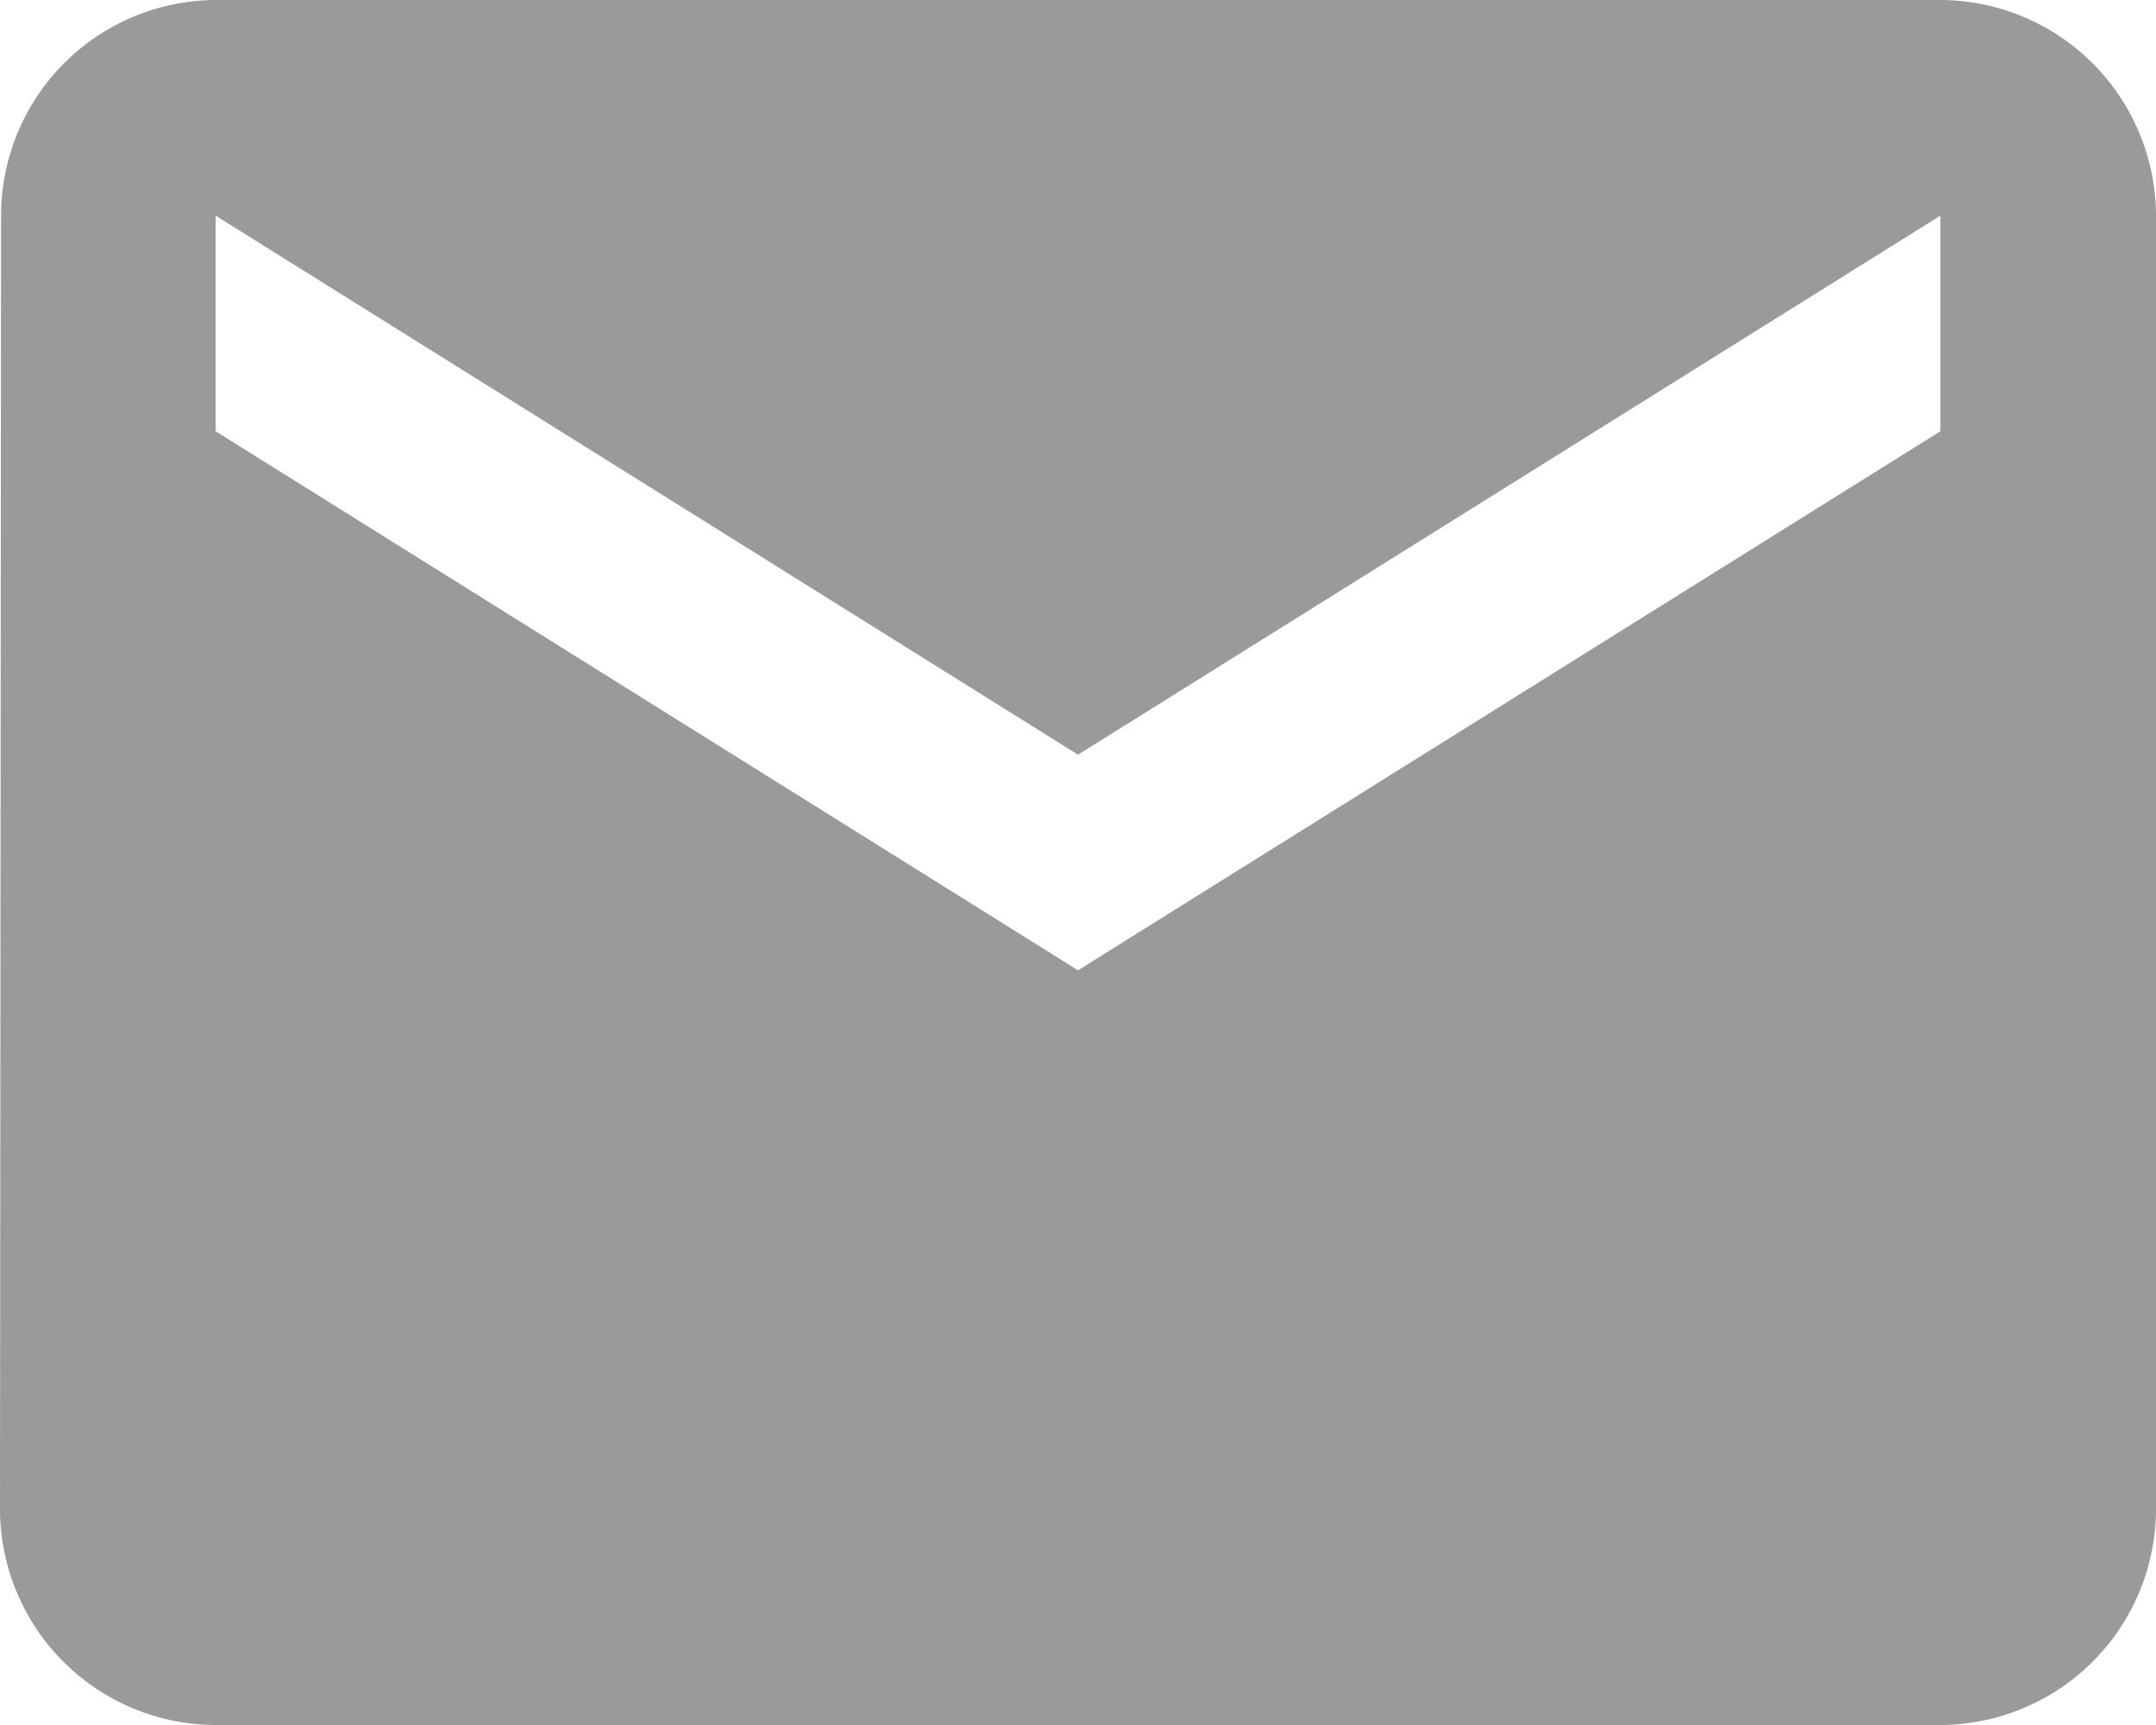
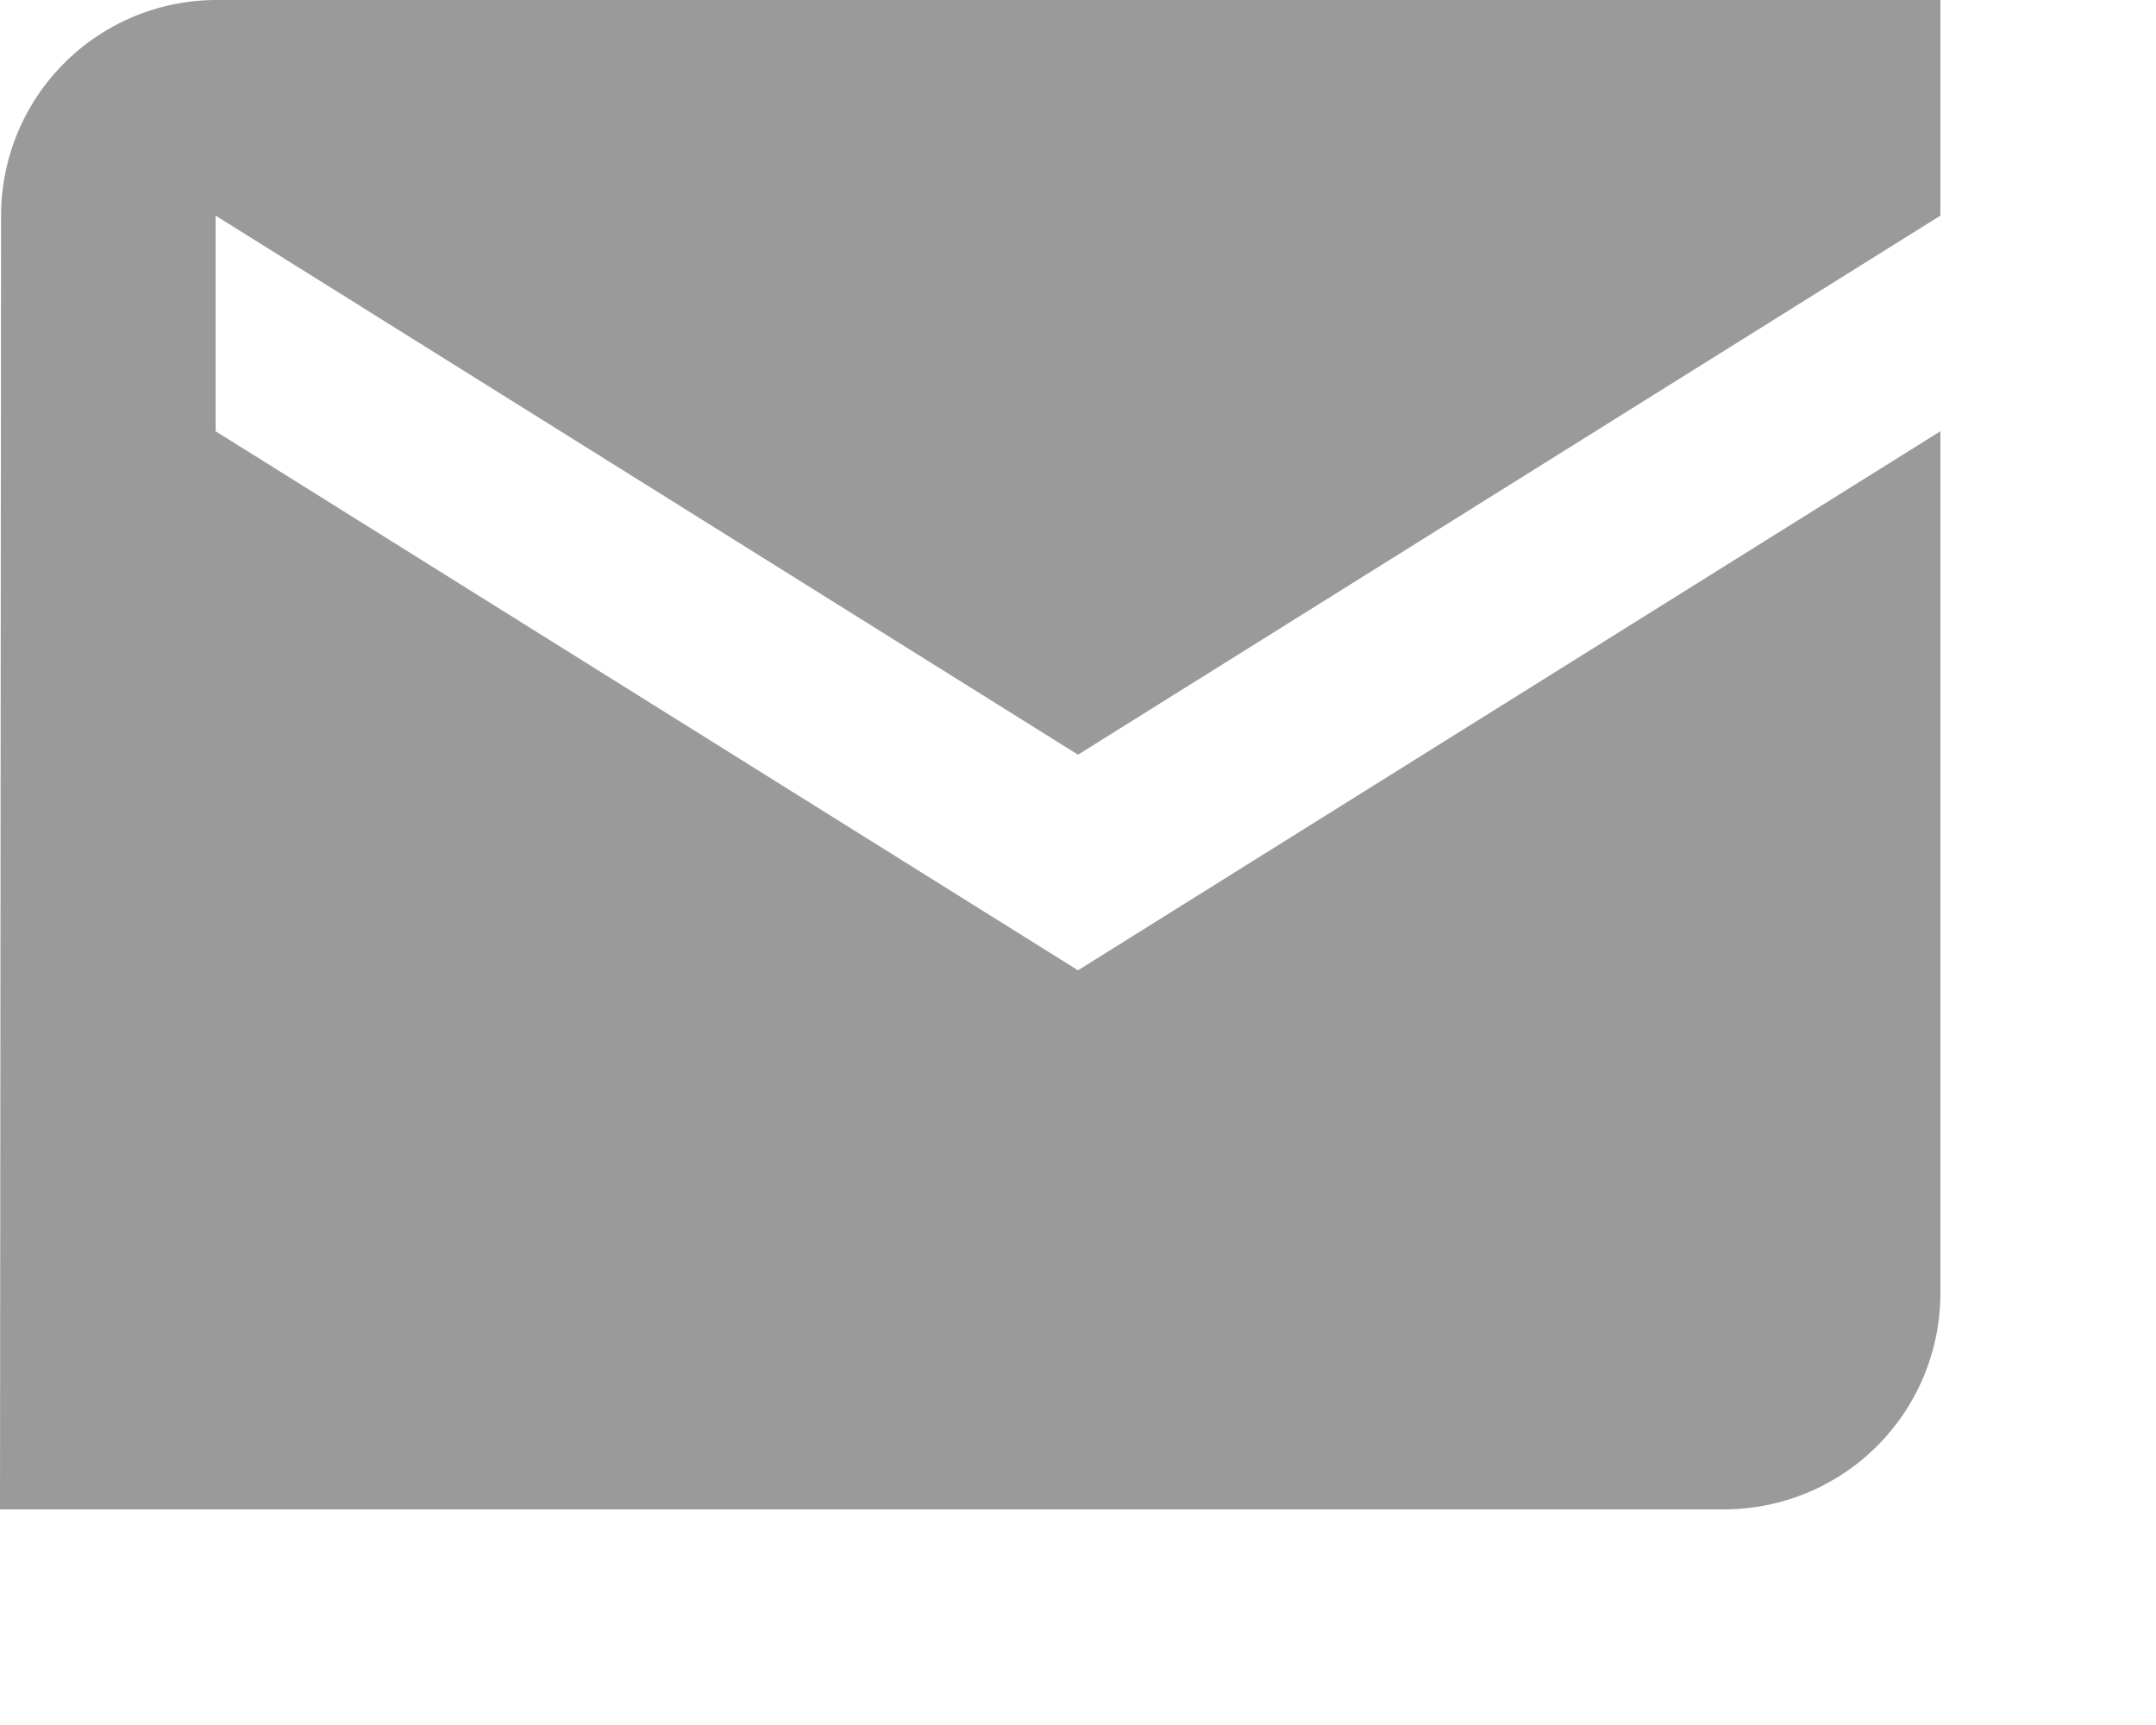
<svg xmlns="http://www.w3.org/2000/svg" height="16" viewBox="0 0 20 16" width="20">
-   <path d="m20 4h-16a2 2 0 0 0 -1.99 2l-.01 12a2.006 2.006 0 0 0 2 2h16a2.006 2.006 0 0 0 2-2v-12a2.006 2.006 0 0 0 -2-2zm0 4-8 5-8-5v-2l8 5 8-5z" fill="#9a9a9a" transform="translate(-2 -4)" />
+   <path d="m20 4h-16a2 2 0 0 0 -1.99 2l-.01 12h16a2.006 2.006 0 0 0 2-2v-12a2.006 2.006 0 0 0 -2-2zm0 4-8 5-8-5v-2l8 5 8-5z" fill="#9a9a9a" transform="translate(-2 -4)" />
</svg>